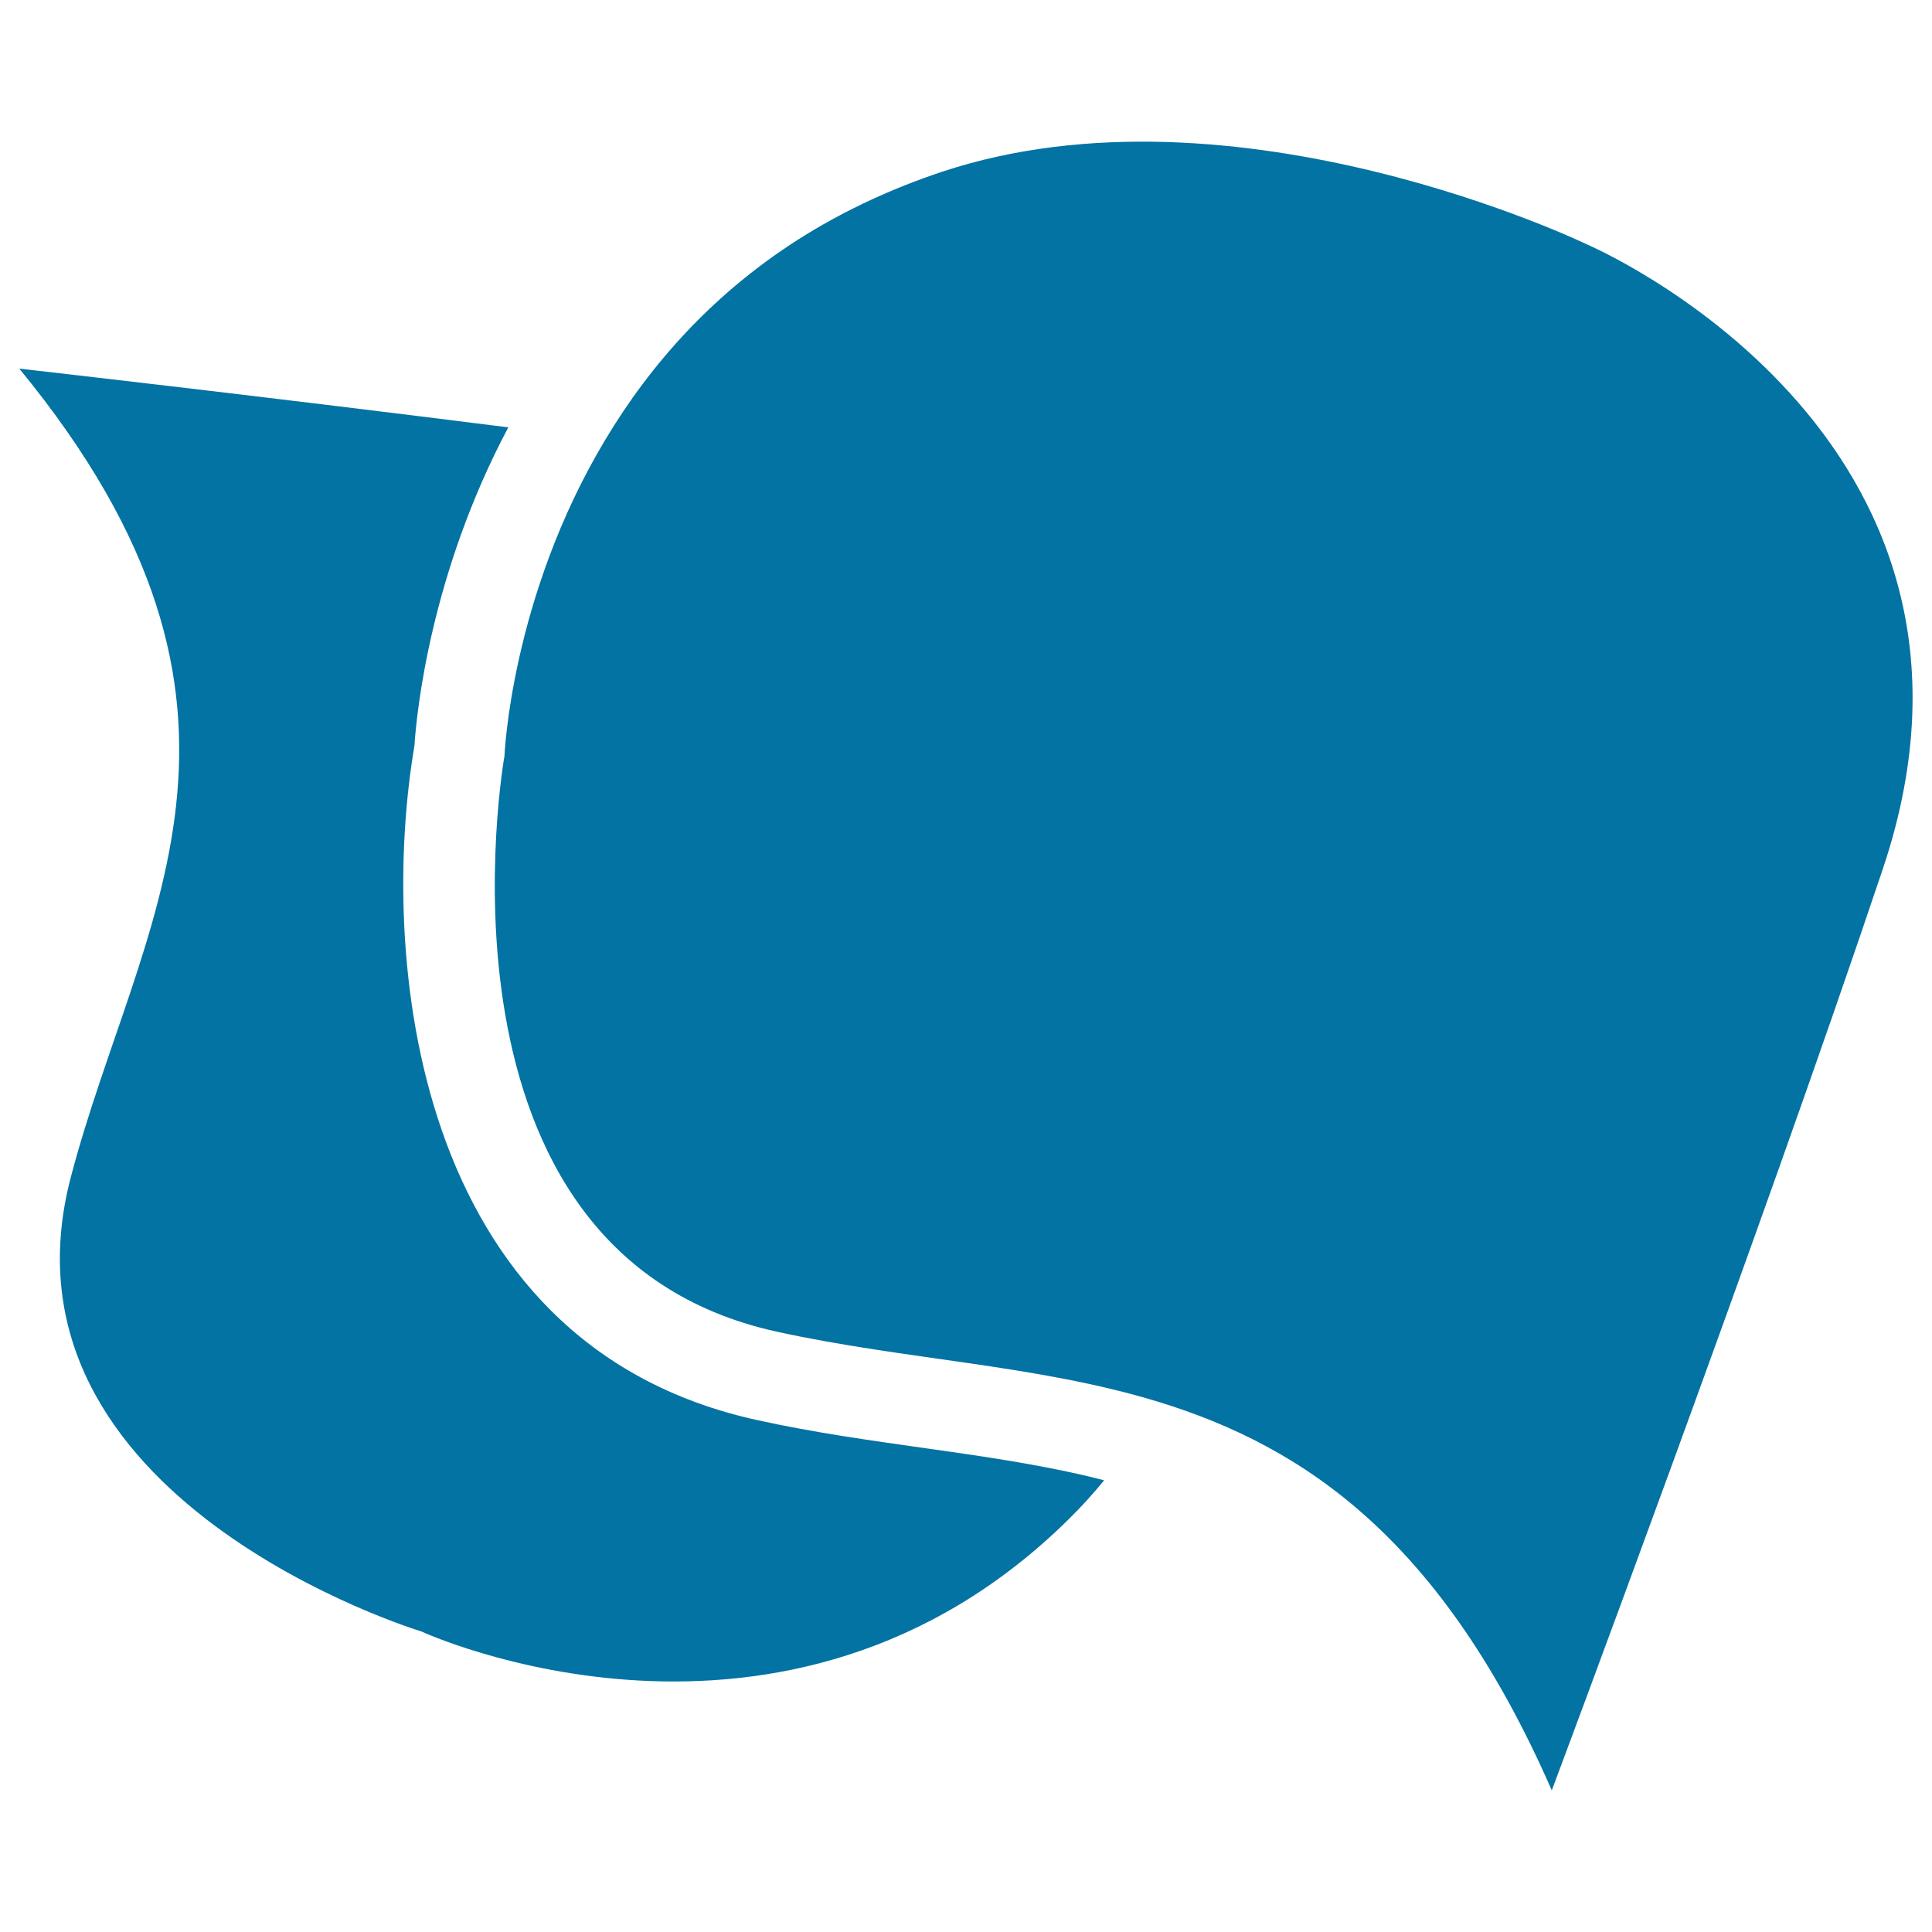
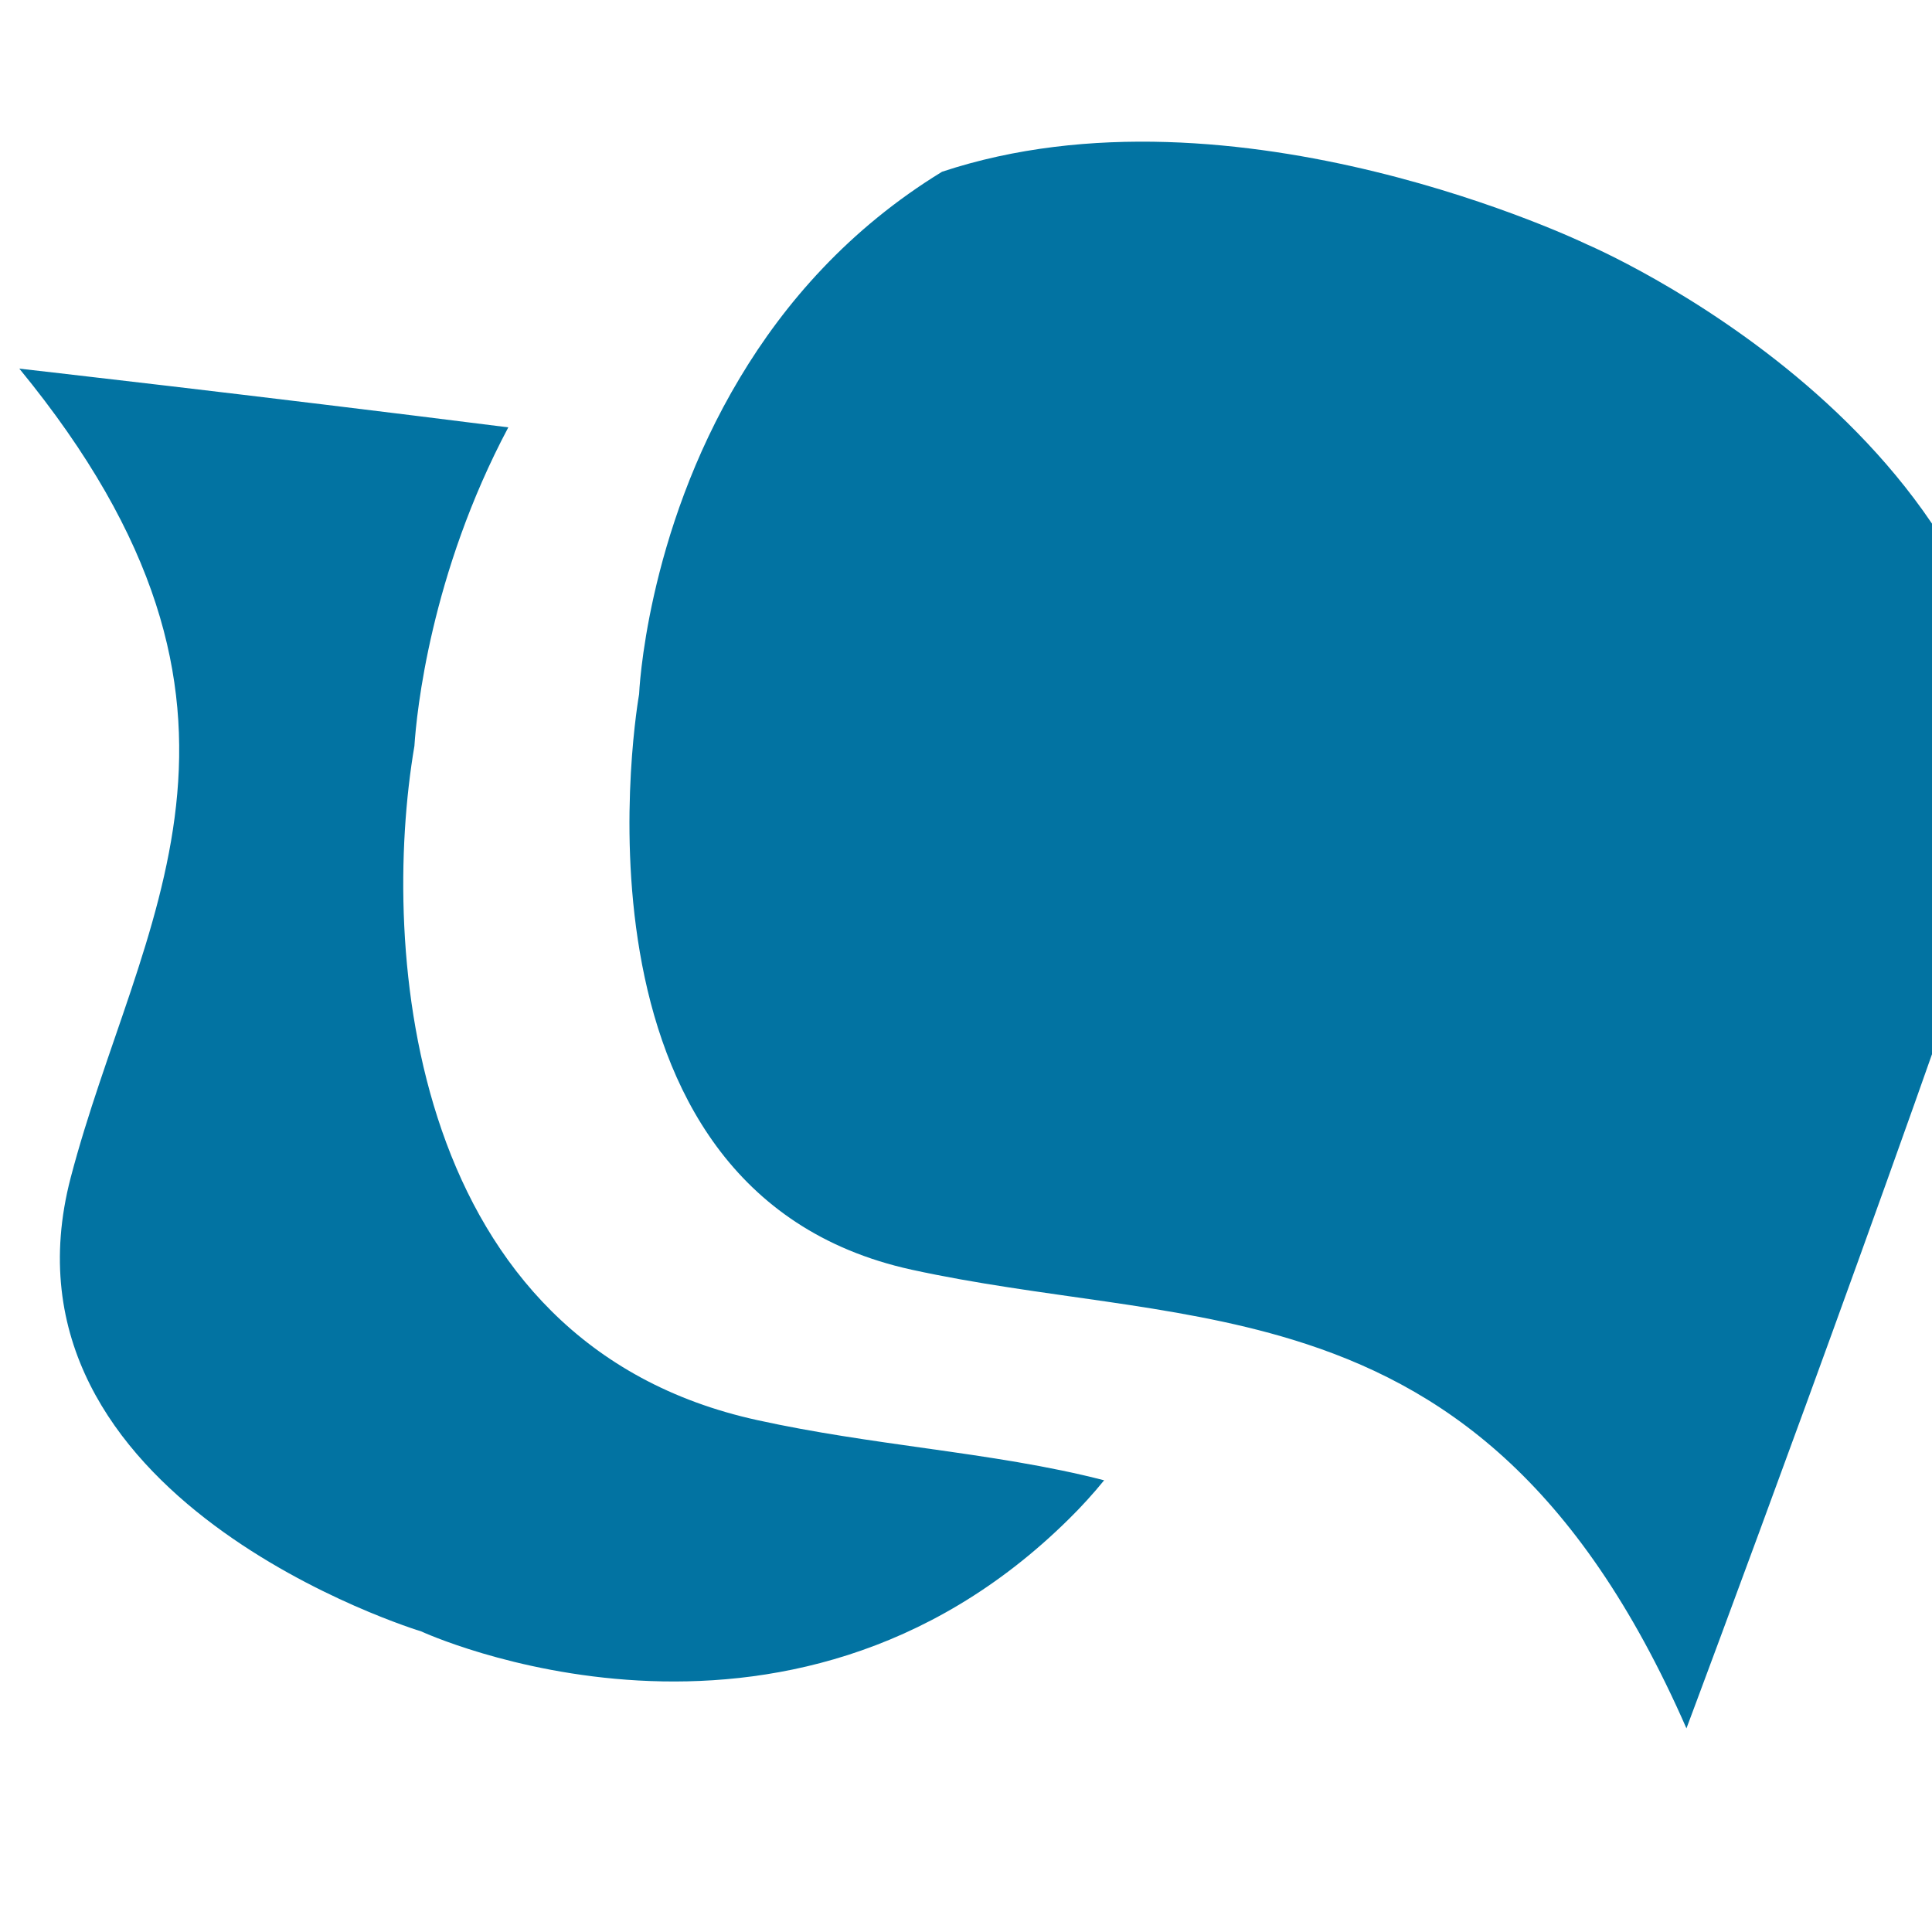
<svg xmlns="http://www.w3.org/2000/svg" viewBox="0 0 1000 1000" style="fill:#0273a2">
  <title>Comments Bubbles Of Drop Shape SVG icon</title>
  <g>
-     <path d="M479,749.6c32.8,4.6,63.5,9.1,92.5,16.6c-5.7,7-11.8,13.7-18.2,20C406.2,931.6,218,844.4,218,844.4s-225-68-181.4-234.9C71.5,476.4,156,368.7,10,190.8c0,0,120.2,13.6,253.1,30.4c-40.3,75.8-47.5,147.7-48.6,164.9c-17.9,105.1-3.4,309.5,177.7,349C421.8,741.6,450.9,745.6,479,749.6z M821.4,126.5c0,0-181.8-88-333.8-37.6c-26.1,8.7-49.2,19.6-69.7,32.1c-48.2,29.5-81.5,68-104.6,106.6c-49,81.6-52.2,163.8-52.2,163.8s-46,257,141.1,297.9c67.2,14.7,134.3,17,197.1,36.2c76.9,23.5,147.5,72.4,203.9,201.2c0,0,107.9-287.9,171.4-477.1C1050.3,223.9,821.4,126.5,821.4,126.5z" />
+     <path d="M479,749.6c32.8,4.6,63.5,9.1,92.5,16.6c-5.7,7-11.8,13.7-18.2,20C406.2,931.6,218,844.4,218,844.4s-225-68-181.4-234.9C71.5,476.4,156,368.7,10,190.8c0,0,120.2,13.6,253.1,30.4c-40.3,75.8-47.5,147.7-48.6,164.9c-17.9,105.1-3.4,309.5,177.7,349C421.8,741.6,450.9,745.6,479,749.6z M821.4,126.5c0,0-181.8-88-333.8-37.6c-48.2,29.5-81.5,68-104.6,106.6c-49,81.6-52.2,163.8-52.2,163.8s-46,257,141.1,297.9c67.2,14.7,134.3,17,197.1,36.2c76.9,23.5,147.5,72.4,203.9,201.2c0,0,107.9-287.9,171.4-477.1C1050.3,223.9,821.4,126.5,821.4,126.5z" />
  </g>
</svg>